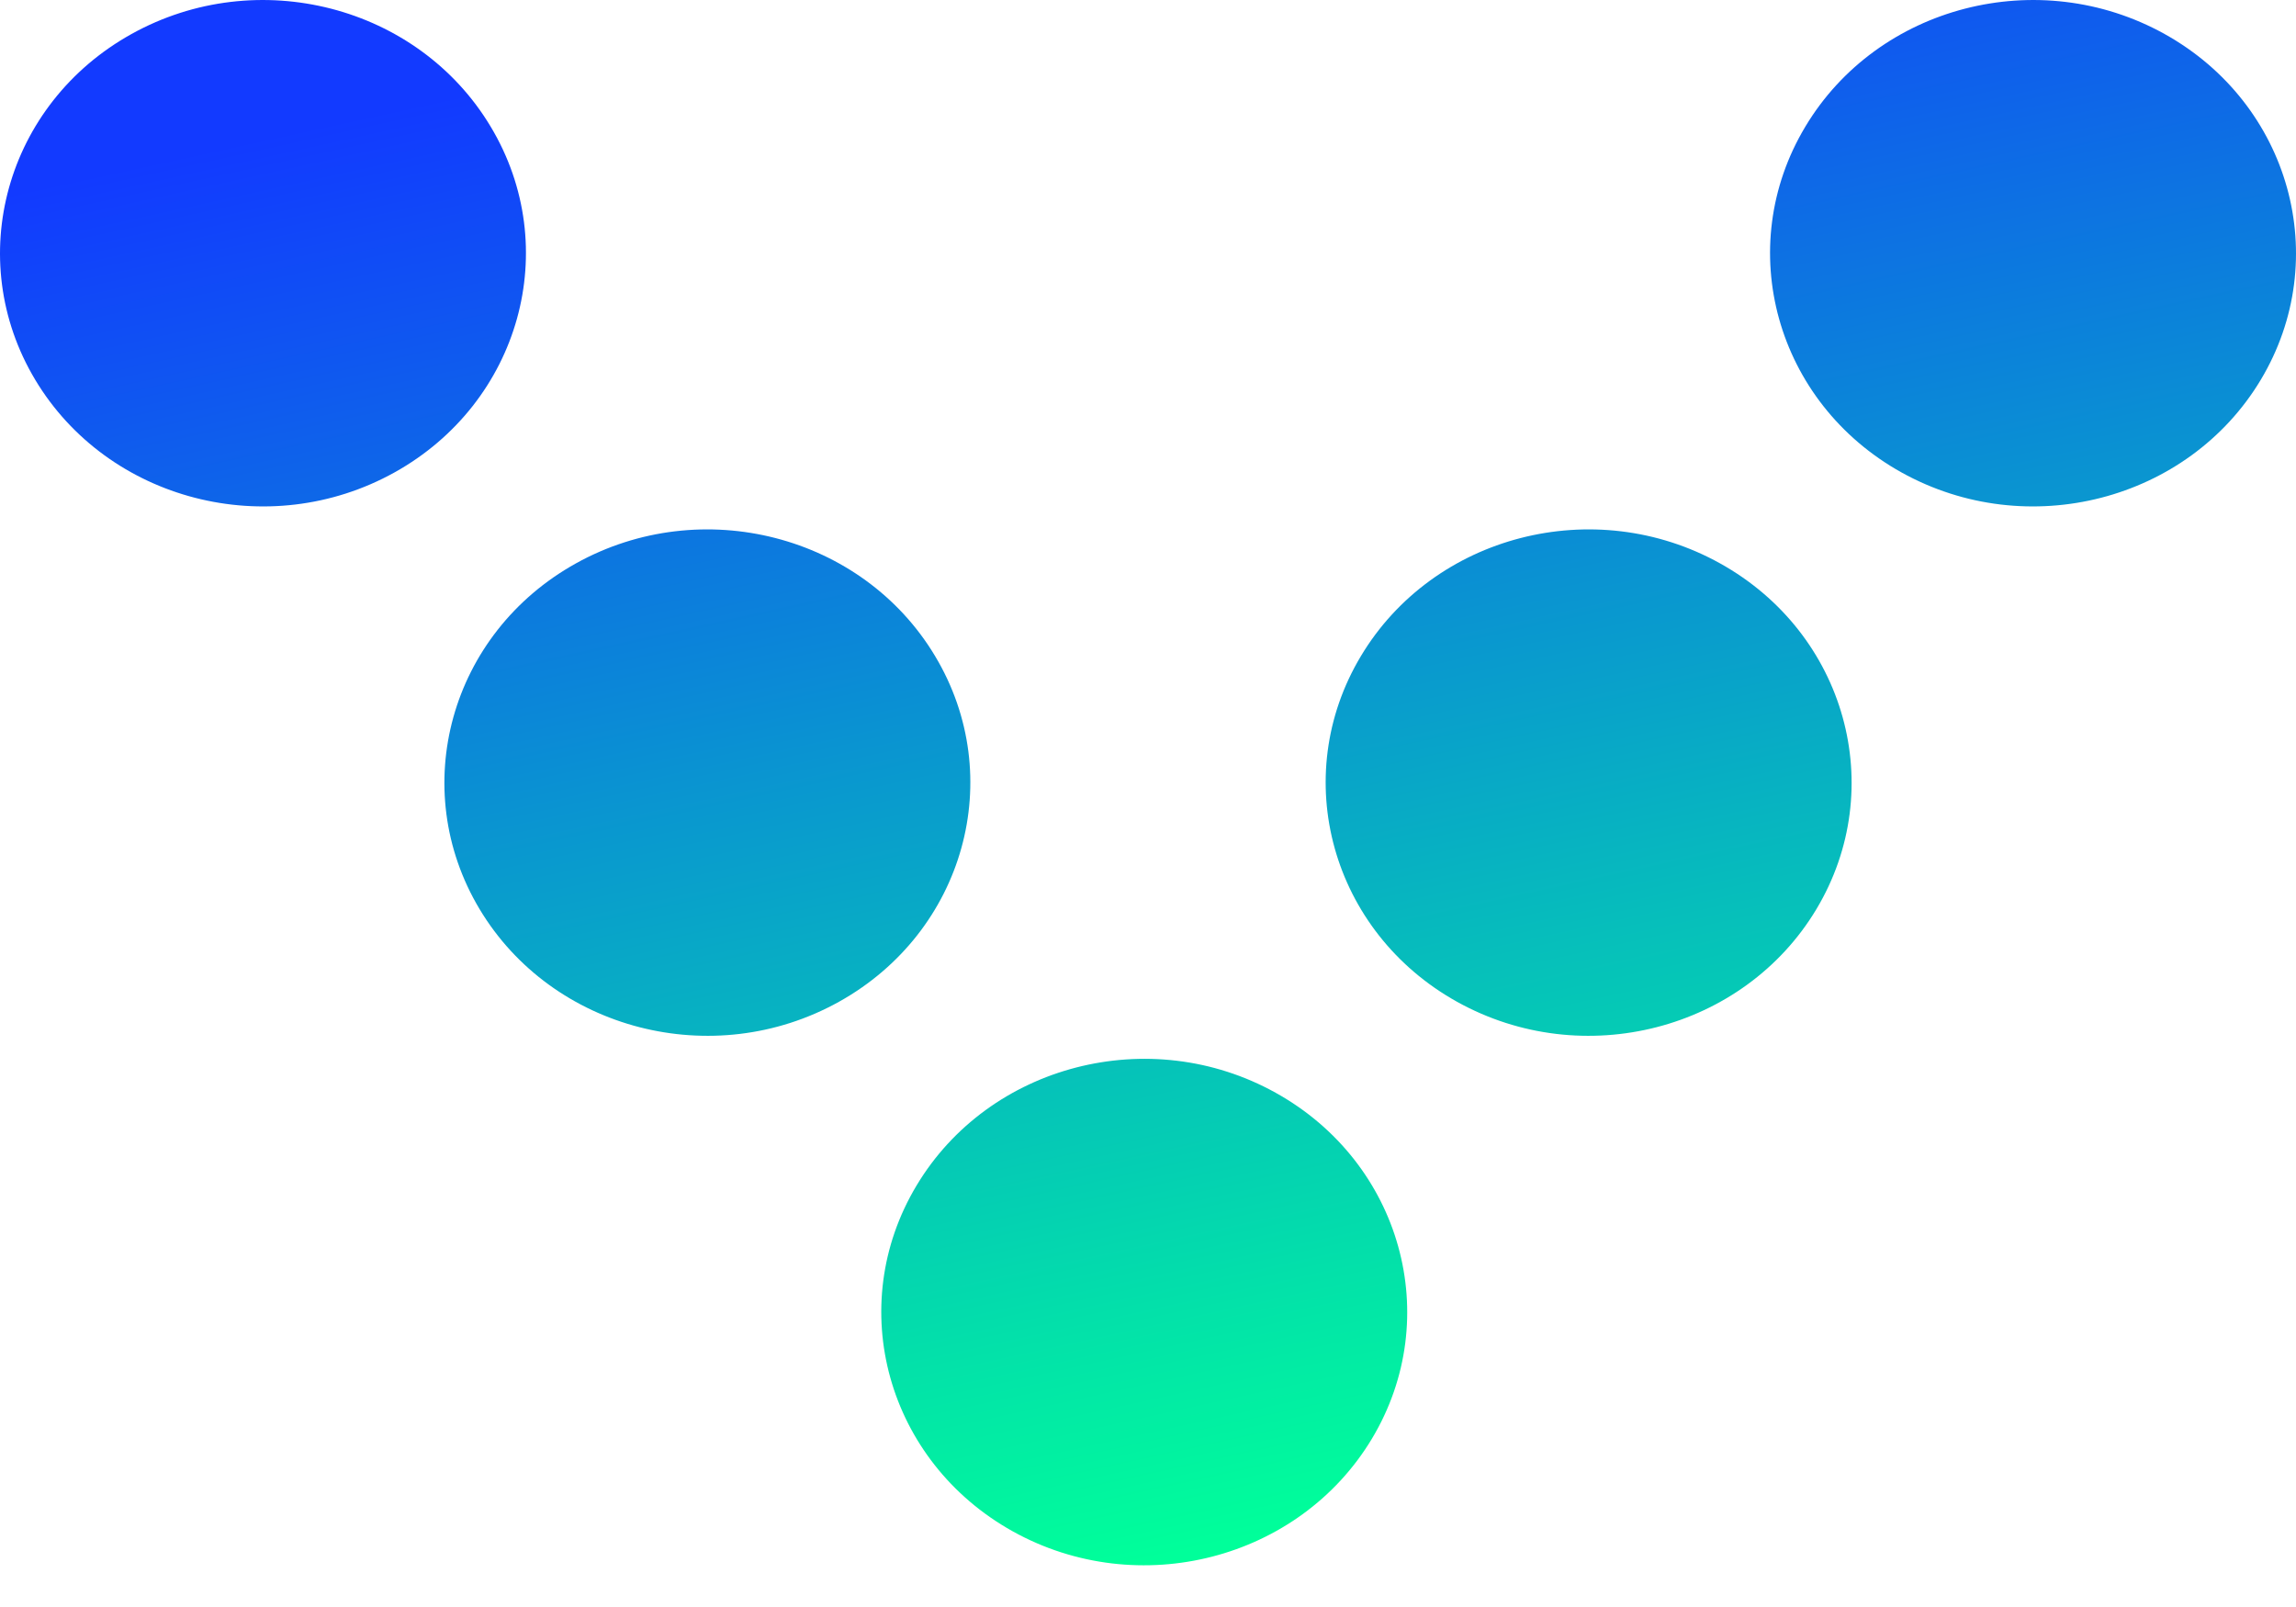
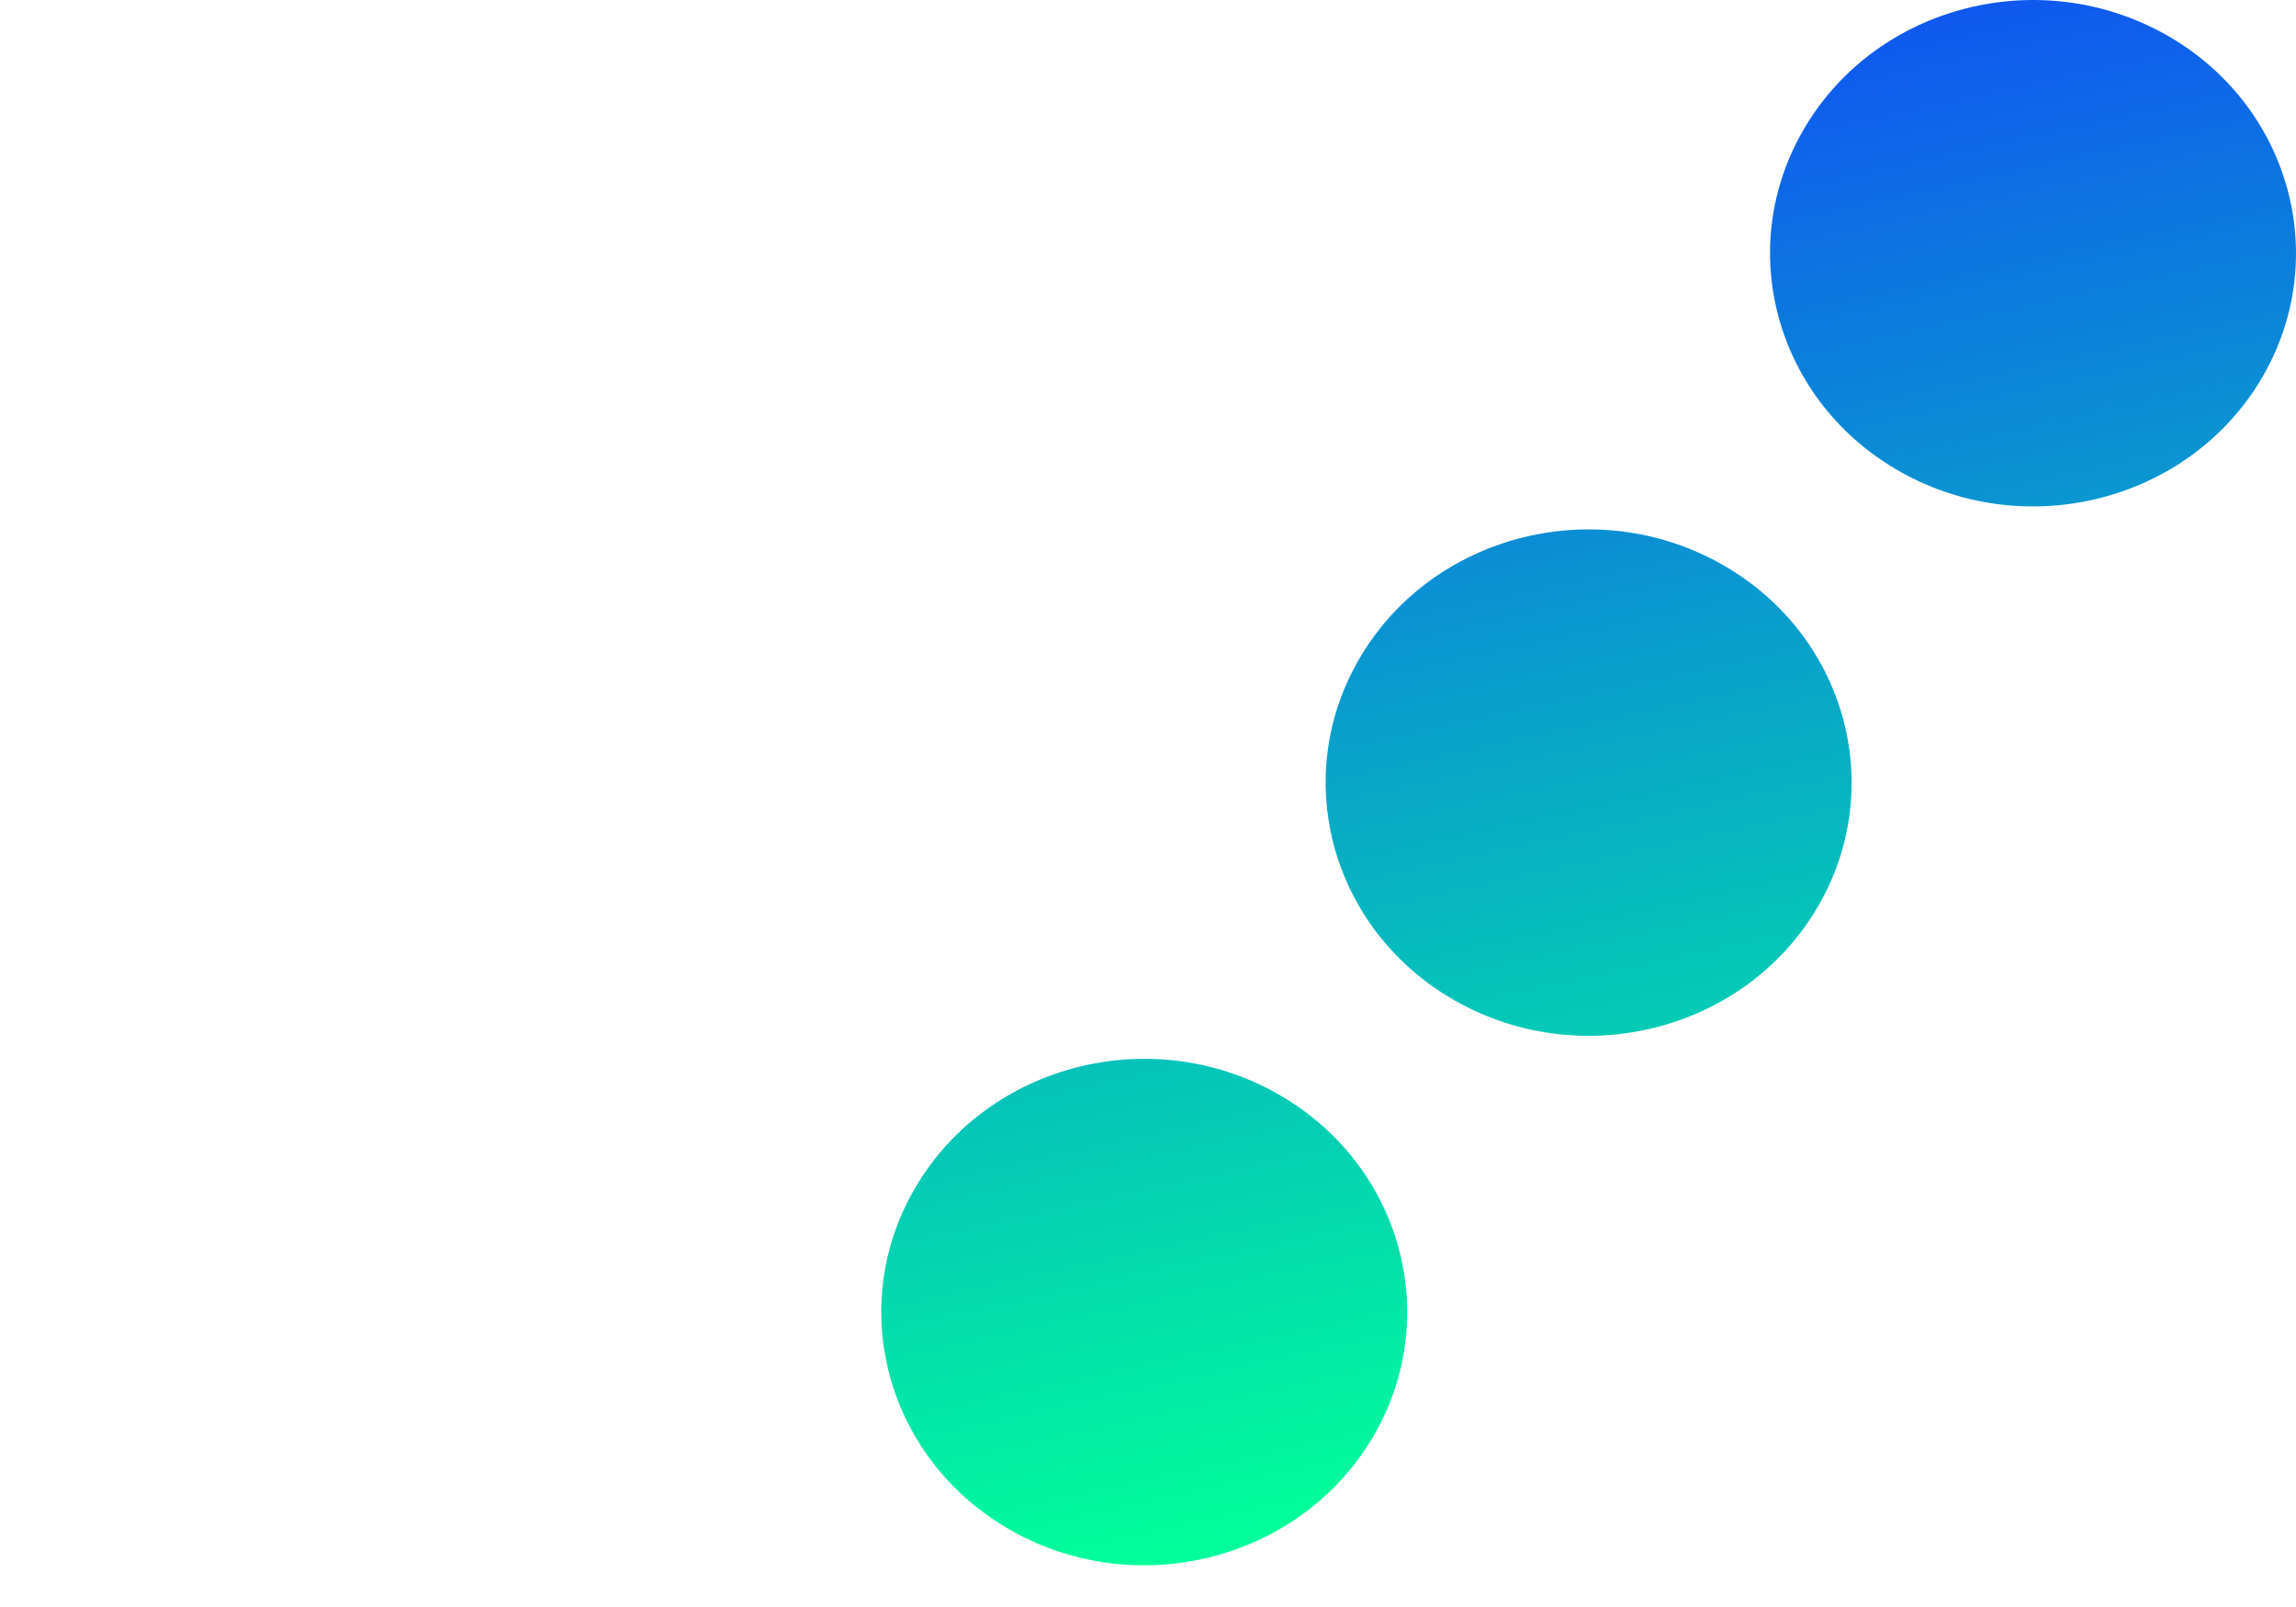
<svg xmlns="http://www.w3.org/2000/svg" width="20" height="14" viewBox="0 0 20 14" fill="none">
  <path d="M16.564 4.116C15.469 3.507 15.093 2.158 15.726 1.103C16.358 0.048 17.759 -0.313 18.855 0.296C19.95 0.905 20.325 2.254 19.693 3.309C19.06 4.364 17.66 4.725 16.564 4.116Z" fill="url(#paint0_linear_679_1045)" />
-   <path d="M3.436 4.116C4.531 3.507 4.907 2.158 4.274 1.103C3.642 0.048 2.241 -0.313 1.146 0.296C0.05 0.905 -0.325 2.254 0.307 3.309C0.94 4.364 2.34 4.725 3.436 4.116Z" fill="url(#paint1_linear_679_1045)" />
  <path d="M12.693 8.728C11.598 8.119 11.222 6.77 11.855 5.715C12.487 4.66 13.888 4.299 14.983 4.908C16.079 5.517 16.454 6.866 15.822 7.921C15.189 8.976 13.789 9.337 12.693 8.728Z" fill="url(#paint2_linear_679_1045)" />
-   <path d="M7.307 8.728C8.402 8.119 8.778 6.77 8.145 5.715C7.513 4.66 6.112 4.299 5.017 4.908C3.921 5.517 3.546 6.866 4.178 7.921C4.811 8.976 6.212 9.337 7.307 8.728Z" fill="url(#paint3_linear_679_1045)" />
  <path d="M8.822 13.341C7.727 12.731 7.351 11.383 7.984 10.328C8.616 9.273 10.017 8.911 11.112 9.52C12.208 10.129 12.583 11.478 11.951 12.533C11.318 13.588 9.917 13.95 8.822 13.341Z" fill="url(#paint4_linear_679_1045)" />
  <defs>
    <linearGradient id="paint0_linear_679_1045" x1="7.753" y1="-4.58392e-07" x2="10.698" y2="13.441" gradientUnits="userSpaceOnUse">
      <stop stop-color="#123AFF" />
      <stop offset="1" stop-color="#00FF9A" />
    </linearGradient>
    <linearGradient id="paint1_linear_679_1045" x1="7.753" y1="-4.58392e-07" x2="10.698" y2="13.441" gradientUnits="userSpaceOnUse">
      <stop stop-color="#123AFF" />
      <stop offset="1" stop-color="#00FF9A" />
    </linearGradient>
    <linearGradient id="paint2_linear_679_1045" x1="7.753" y1="-4.58392e-07" x2="10.698" y2="13.441" gradientUnits="userSpaceOnUse">
      <stop stop-color="#123AFF" />
      <stop offset="1" stop-color="#00FF9A" />
    </linearGradient>
    <linearGradient id="paint3_linear_679_1045" x1="7.753" y1="-4.58392e-07" x2="10.698" y2="13.441" gradientUnits="userSpaceOnUse">
      <stop stop-color="#123AFF" />
      <stop offset="1" stop-color="#00FF9A" />
    </linearGradient>
    <linearGradient id="paint4_linear_679_1045" x1="7.753" y1="-4.58392e-07" x2="10.698" y2="13.441" gradientUnits="userSpaceOnUse">
      <stop stop-color="#123AFF" />
      <stop offset="1" stop-color="#00FF9A" />
    </linearGradient>
  </defs>
</svg>